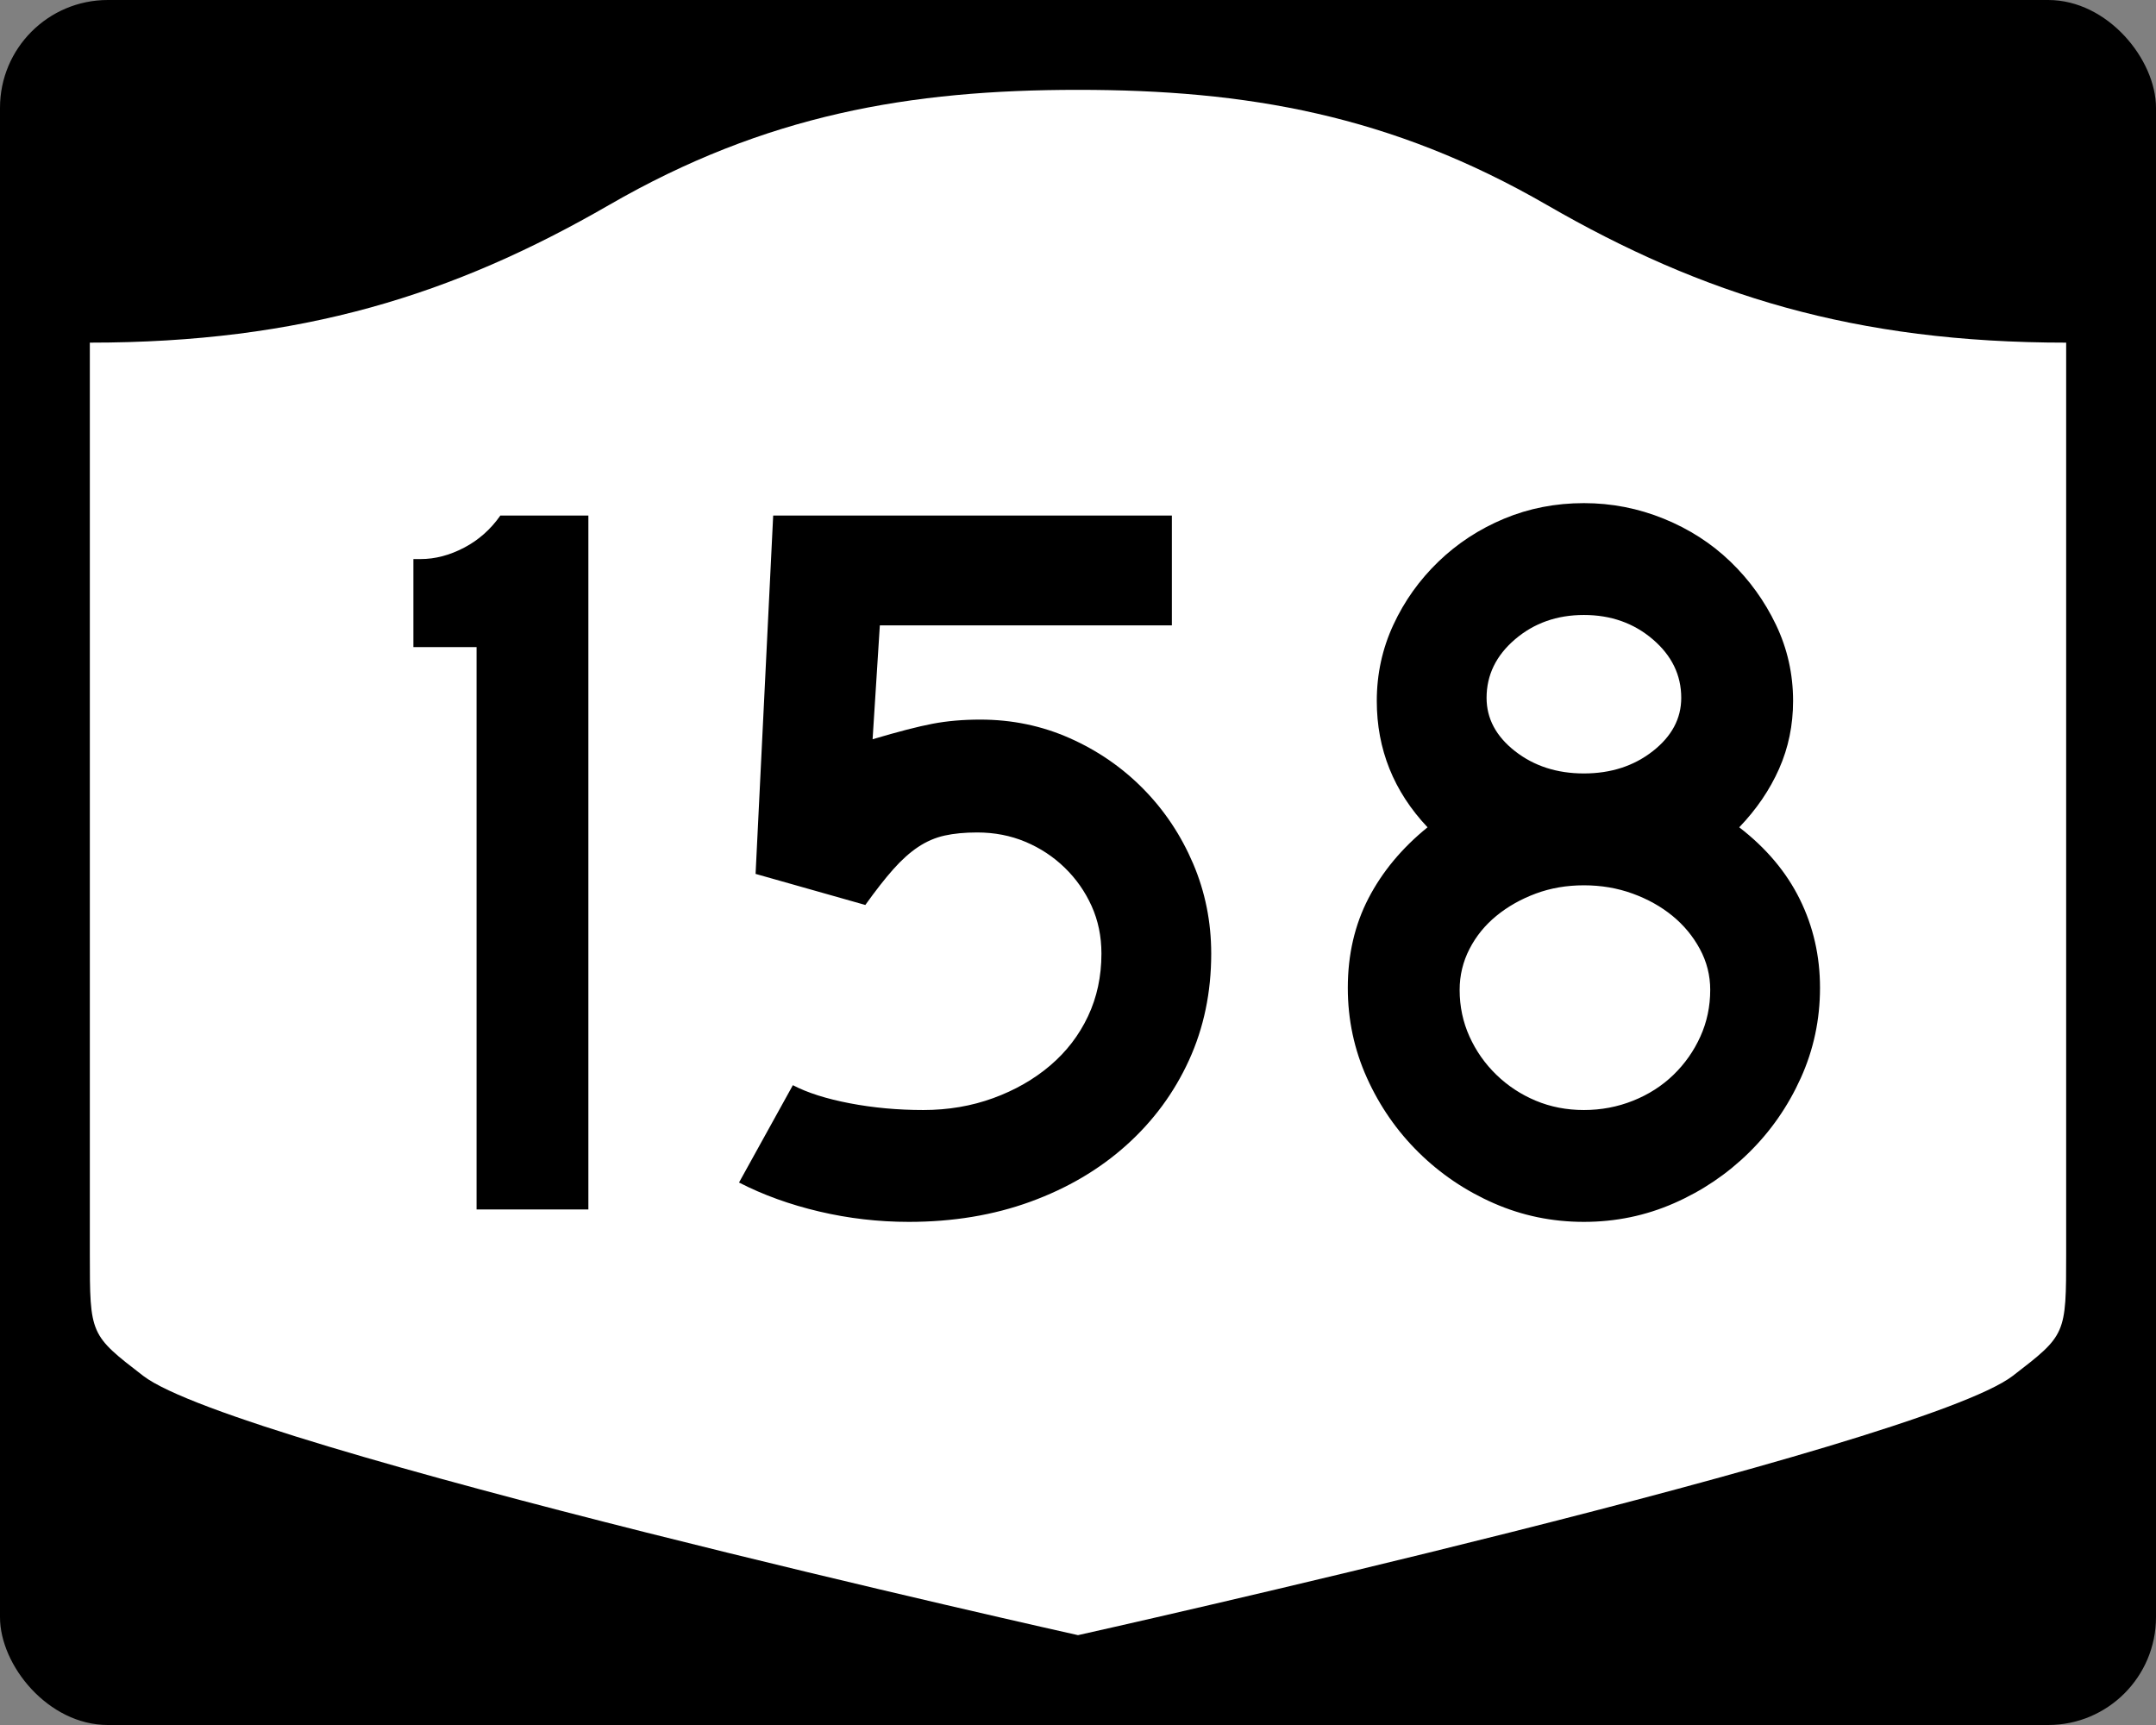
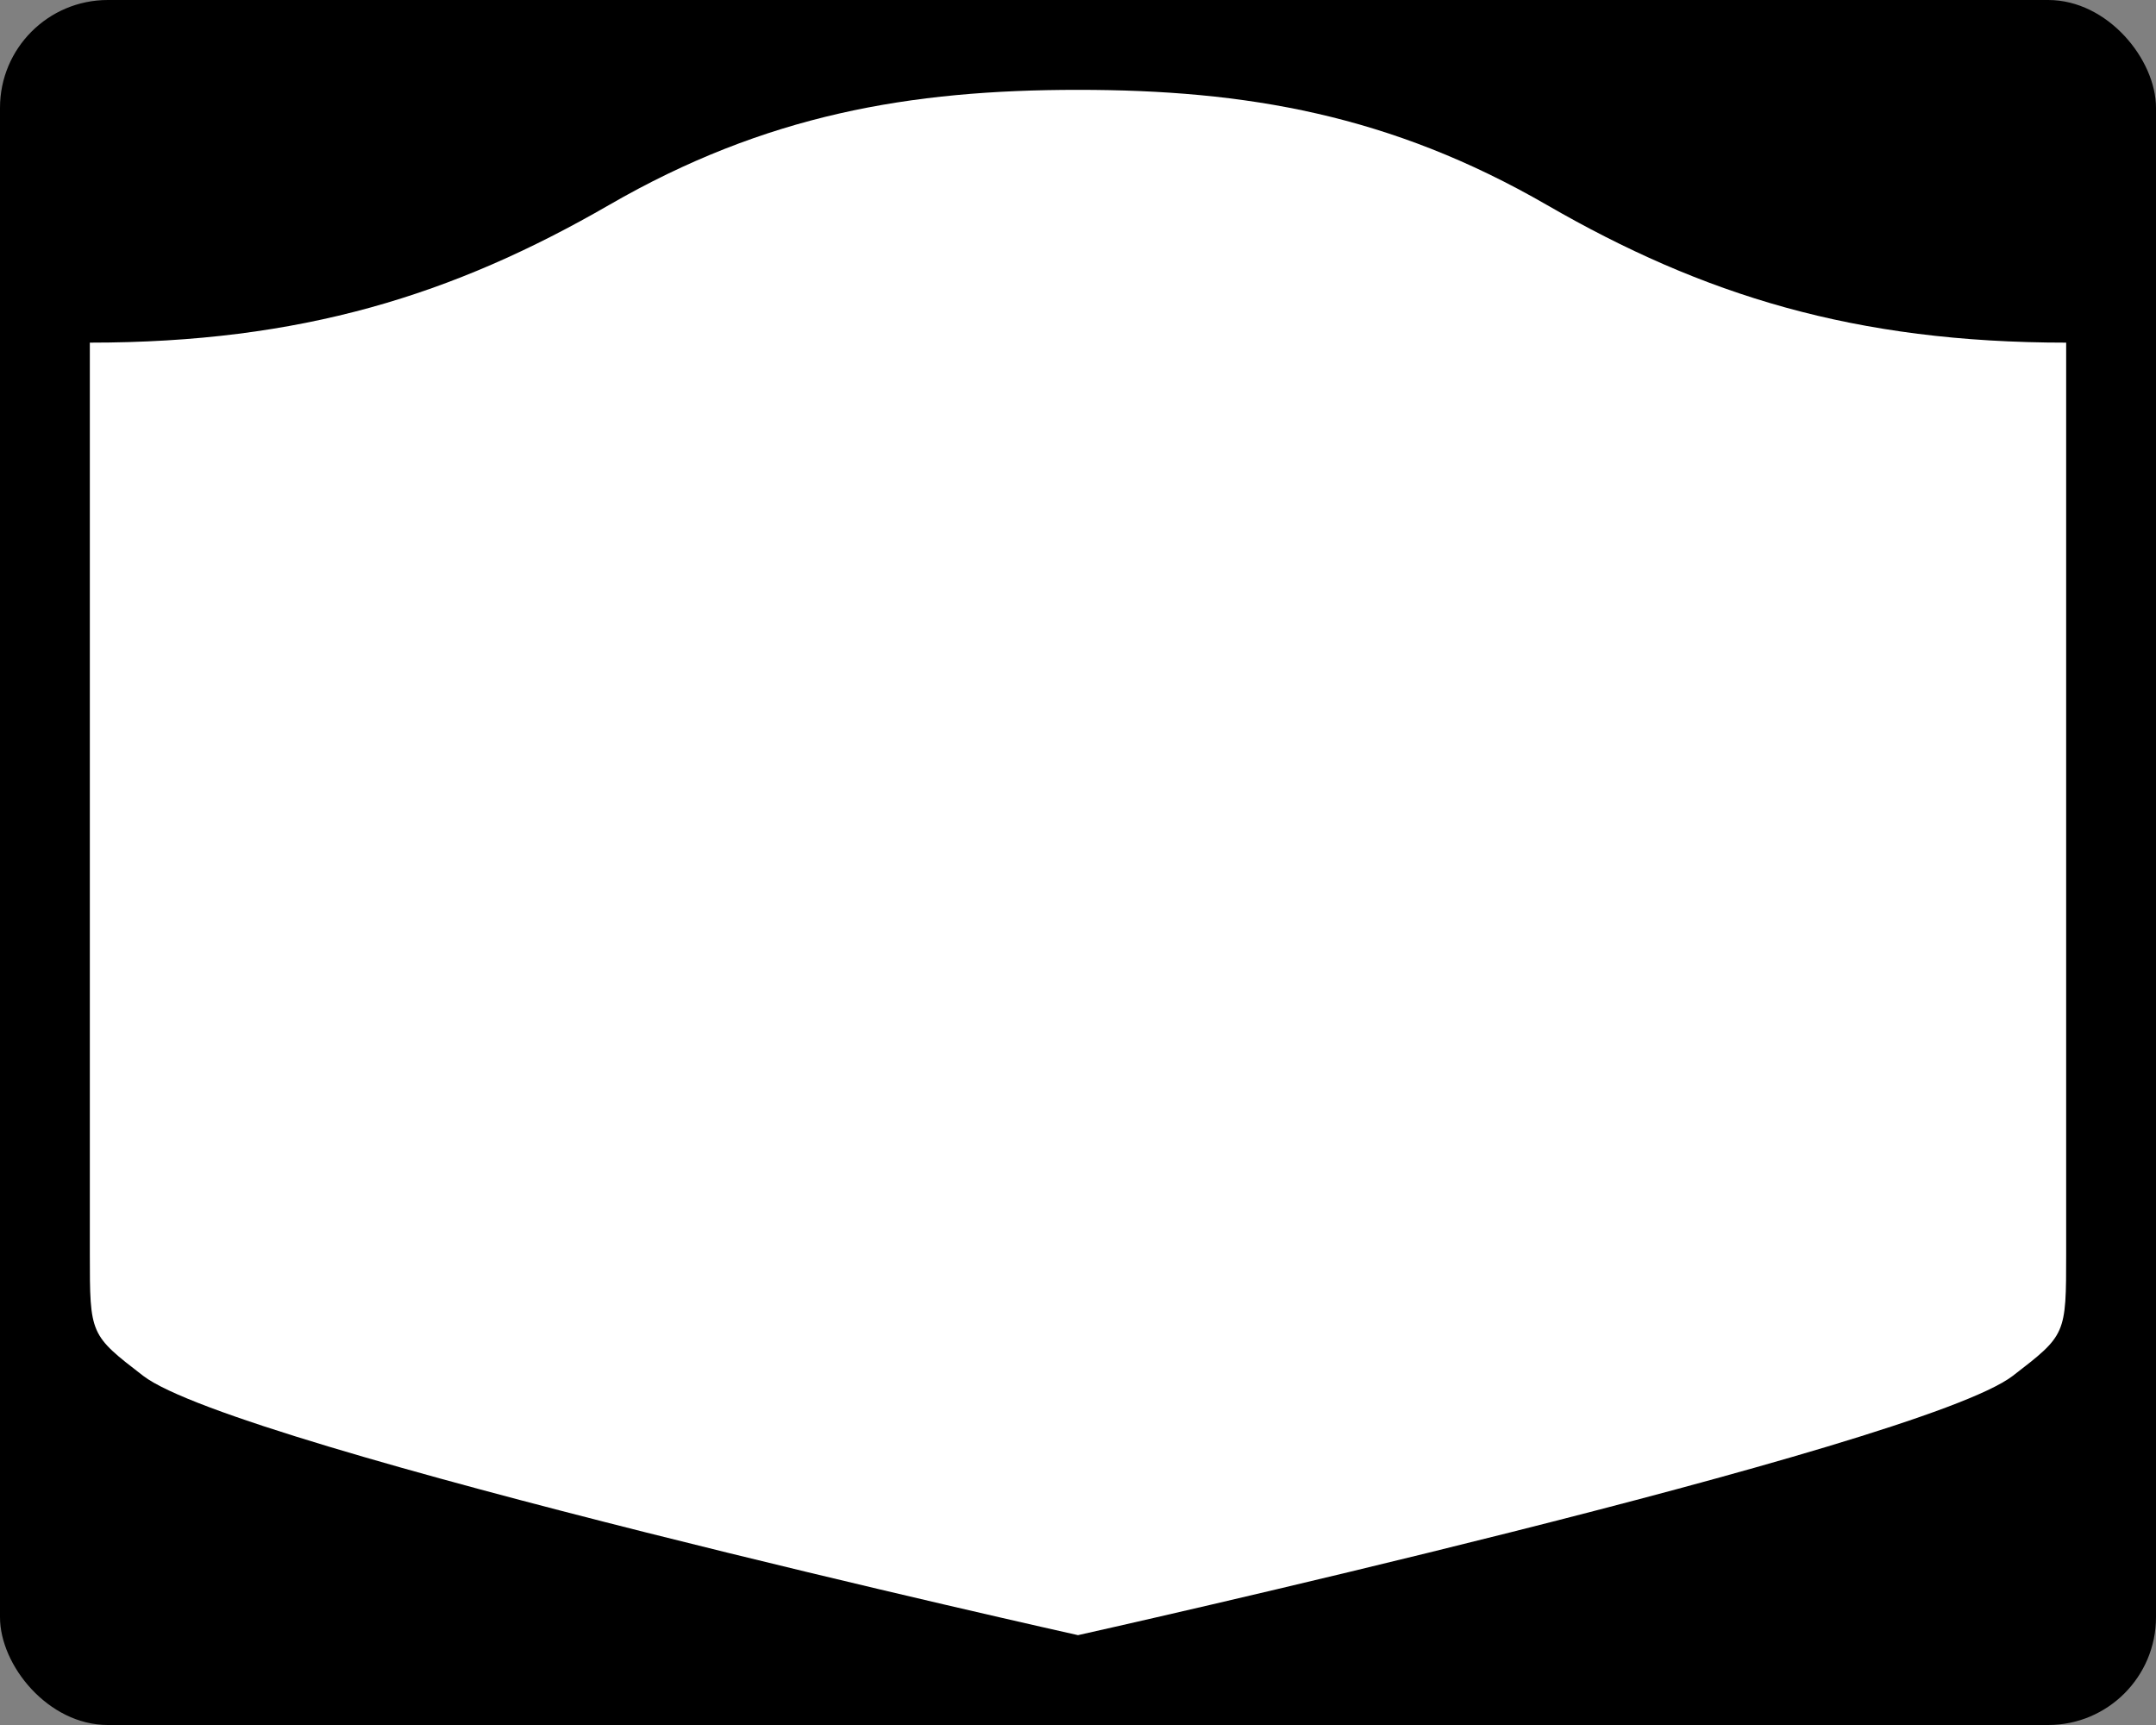
<svg xmlns="http://www.w3.org/2000/svg" xmlns:ns1="http://sodipodi.sourceforge.net/DTD/sodipodi-0.dtd" xmlns:ns2="http://www.inkscape.org/namespaces/inkscape" version="1.0" width="750" height="600" id="svg3882" ns1:version="0.32" ns2:version="0.46" ns1:docname="NY-158.svg" ns2:output_extension="org.inkscape.output.svg.inkscape" ns2:export-filename="C:\Users\Jeff\Documents\Roads\Shields\Templates\3di\NY-3di.png" ns2:export-xdpi="25" ns2:export-ydpi="25">
  <rect width="100%" height="100%" fill="#808080" stroke="none" />
  <ns1:namedview ns2:window-height="480" ns2:window-width="640" ns2:pageshadow="2" ns2:pageopacity="0.0" guidetolerance="10.0" gridtolerance="10.0" objecttolerance="10.0" borderopacity="1.0" bordercolor="#666666" pagecolor="#ffffff" id="base" showgrid="false" ns2:zoom="1.3616665" ns2:cx="287.23993" ns2:cy="293.75769" ns2:current-layer="svg3882" />
  <defs id="defs3884">
    <ns2:perspective ns1:type="inkscape:persp3d" ns2:vp_x="0 : 1080 : 1" ns2:vp_y="0 : 1000 : 0" ns2:vp_z="2700 : 1080 : 1" ns2:persp3d-origin="1350 : 720 : 1" id="perspective13" />
  </defs>
  <rect width="750" height="600" rx="37.5" ry="37.5" x="0" y="0" id="rect2398" style="fill:#000000;fill-opacity:1;stroke:none;stroke-width:22.5;stroke-linecap:square;stroke-linejoin:round;stroke-miterlimit:2;stroke-dasharray:none;stroke-dashoffset:0;stroke-opacity:1" />
  <path d="M 375,31.25 C 316.525,31.25 266.303,39.875 211.884,71.295 C 157.665,102.599 104.806,119.178 31.25,119.178 L 31.25,436.124 C 31.25,464.279 31.305,464.291 49.783,478.53 C 82.07,503.411 375,568.75 375,568.75 C 375,568.75 667.93,503.411 700.217,478.53 C 718.695,464.291 718.75,464.279 718.75,436.124 L 718.75,119.178 C 645.194,119.178 592.335,102.599 538.116,71.295 C 483.697,39.875 433.475,31.25 375,31.25 z" id="rect4804" style="fill:#ffffff;fill-opacity:1;stroke:none;stroke-width:22.5;stroke-linecap:square;stroke-linejoin:round;stroke-miterlimit:2;stroke-dasharray:none;stroke-dashoffset:0;stroke-opacity:1" />
-   <path style="font-size:5.403px;font-style:normal;font-weight:normal;line-height:125%;fill:#000000;fill-opacity:1;stroke:none;stroke-width:1px;stroke-linecap:butt;stroke-linejoin:miter;stroke-opacity:1;font-family:Bitstream Vera Sans" d="M 165.78,420.68 L 165.78,225.075 L 143.805,225.075 L 143.805,194.458 L 146.322,194.458 C 151.364,194.458 156.407,193.137 161.449,190.495 C 166.491,187.853 170.694,184.128 174.058,179.32 L 204.675,179.32 L 204.675,420.68 L 165.78,420.68 z M 421.343,331.699 C 421.343,345.148 418.761,357.517 413.598,368.807 C 408.435,380.098 401.17,389.944 391.804,398.347 C 382.437,406.749 371.33,413.292 358.483,417.975 C 345.635,422.658 331.527,425 316.159,425 C 305.59,425 295.203,423.8 284.998,421.4 C 274.792,418.999 265.487,415.637 257.08,411.313 L 275.813,377.454 C 280.855,380.092 287.459,382.192 295.623,383.753 C 303.787,385.314 312.311,386.095 321.194,386.095 C 329.842,386.095 337.947,384.715 345.511,381.956 C 353.074,379.196 359.679,375.415 365.326,370.61 C 370.973,365.806 375.356,360.103 378.474,353.499 C 381.593,346.896 383.152,339.629 383.152,331.699 C 383.152,325.697 382.012,320.175 379.733,315.132 C 377.454,310.09 374.334,305.647 370.372,301.803 C 366.411,297.959 361.849,294.956 356.686,292.794 C 351.522,290.632 345.936,289.551 339.926,289.551 C 335.609,289.551 331.83,289.912 328.587,290.634 C 325.343,291.356 322.28,292.677 319.396,294.597 C 316.512,296.517 313.63,299.099 310.75,302.342 C 307.87,305.585 304.627,309.727 301.021,314.77 L 262.841,303.963 L 268.964,179.32 L 407.656,179.32 L 407.656,217.511 L 306.067,217.511 L 303.549,257.131 C 312.432,254.493 319.394,252.694 324.437,251.734 C 329.479,250.774 335.005,250.294 341.015,250.294 C 352.059,250.294 362.444,252.454 372.17,256.774 C 381.895,261.095 390.42,266.978 397.746,274.424 C 405.071,281.87 410.835,290.517 415.038,300.363 C 419.241,310.209 421.343,320.655 421.343,331.699 L 421.343,331.699 z M 633.119,343.594 C 633.119,354.639 630.897,365.084 626.452,374.931 C 622.007,384.777 616.002,393.423 608.439,400.87 C 600.876,408.316 592.171,414.199 582.324,418.519 C 572.478,422.84 562.032,425 550.988,425 C 539.936,425 529.487,422.84 519.64,418.519 C 509.794,414.199 501.089,408.316 493.526,400.87 C 485.962,393.423 479.96,384.777 475.518,374.931 C 471.077,365.084 468.856,354.639 468.856,343.594 C 468.856,332.066 471.257,321.679 476.057,312.433 C 480.857,303.188 487.703,294.963 496.593,287.759 C 484.822,275.271 478.937,260.62 478.937,243.807 C 478.937,234.441 480.859,225.615 484.703,217.33 C 488.547,209.045 493.771,201.72 500.374,195.354 C 506.978,188.989 514.602,184.006 523.246,180.403 C 531.89,176.801 541.138,175 550.988,175 C 560.596,175 569.841,176.801 578.724,180.403 C 587.607,184.006 595.351,188.989 601.959,195.354 C 608.565,201.72 613.85,209.045 617.811,217.33 C 621.772,225.615 623.753,234.441 623.753,243.807 C 623.753,252.214 622.131,260.08 618.888,267.405 C 615.645,274.73 611.022,281.515 605.02,287.759 C 614.386,294.963 621.411,303.307 626.094,312.791 C 630.777,322.274 633.119,332.542 633.119,343.594 L 633.119,343.594 z M 584.847,242.73 C 584.847,234.8 581.546,228.014 574.942,222.37 C 568.339,216.727 560.354,213.906 550.988,213.906 C 541.621,213.906 533.637,216.727 527.033,222.37 C 520.43,228.014 517.128,234.8 517.128,242.73 C 517.128,249.935 520.43,256.118 527.033,261.281 C 533.637,266.445 541.621,269.026 550.988,269.026 C 560.354,269.026 568.339,266.445 574.942,261.281 C 581.546,256.118 584.847,249.935 584.847,242.73 L 584.847,242.73 z M 594.928,344.309 C 594.928,339.267 593.728,334.525 591.328,330.083 C 588.928,325.642 585.747,321.8 581.786,318.557 C 577.824,315.314 573.202,312.732 567.918,310.812 C 562.633,308.892 556.99,307.932 550.988,307.932 C 544.985,307.932 539.403,308.892 534.239,310.812 C 529.076,312.732 524.512,315.314 520.547,318.557 C 516.582,321.8 513.46,325.642 511.181,330.083 C 508.901,334.525 507.762,339.267 507.762,344.309 C 507.762,350.077 508.901,355.482 511.181,360.524 C 513.46,365.566 516.582,370.008 520.547,373.848 C 524.512,377.688 529.076,380.689 534.239,382.851 C 539.403,385.014 544.985,386.095 550.988,386.095 C 556.99,386.095 562.694,385.014 568.099,382.851 C 573.504,380.689 578.187,377.688 582.148,373.848 C 586.11,370.008 589.23,365.566 591.509,360.524 C 593.788,355.482 594.928,350.077 594.928,344.309 L 594.928,344.309 z" id="text1421" />
</svg>